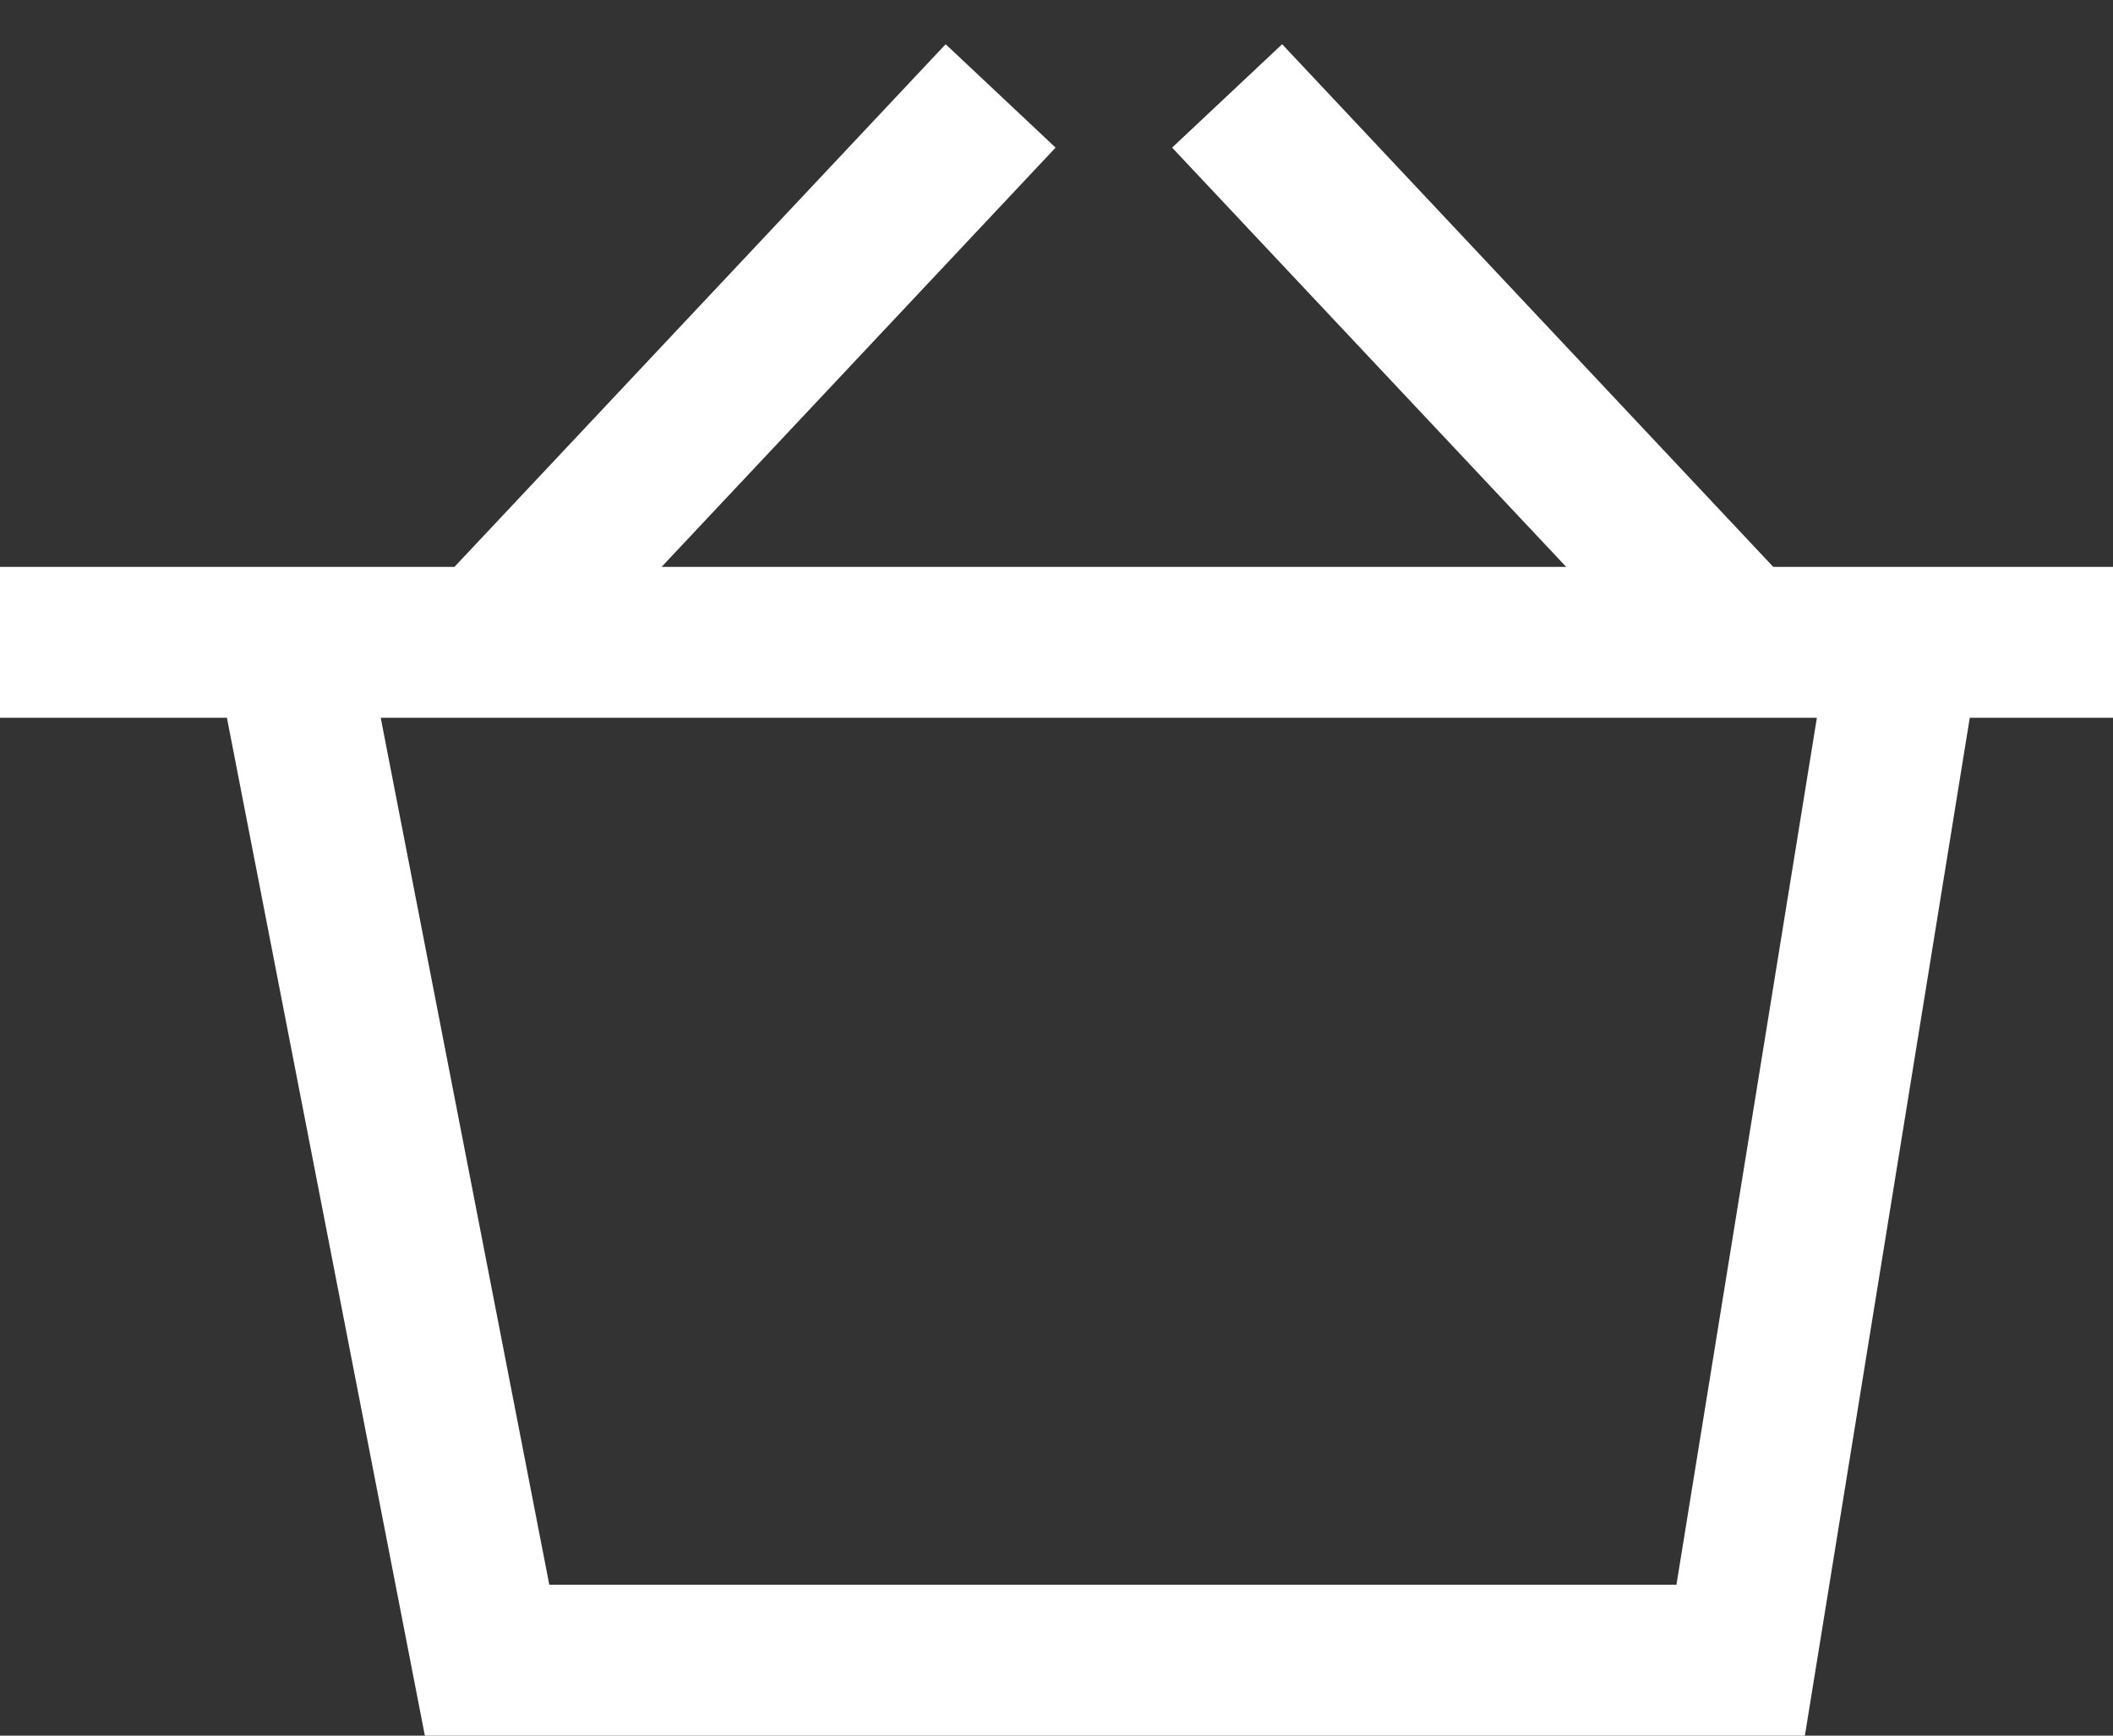
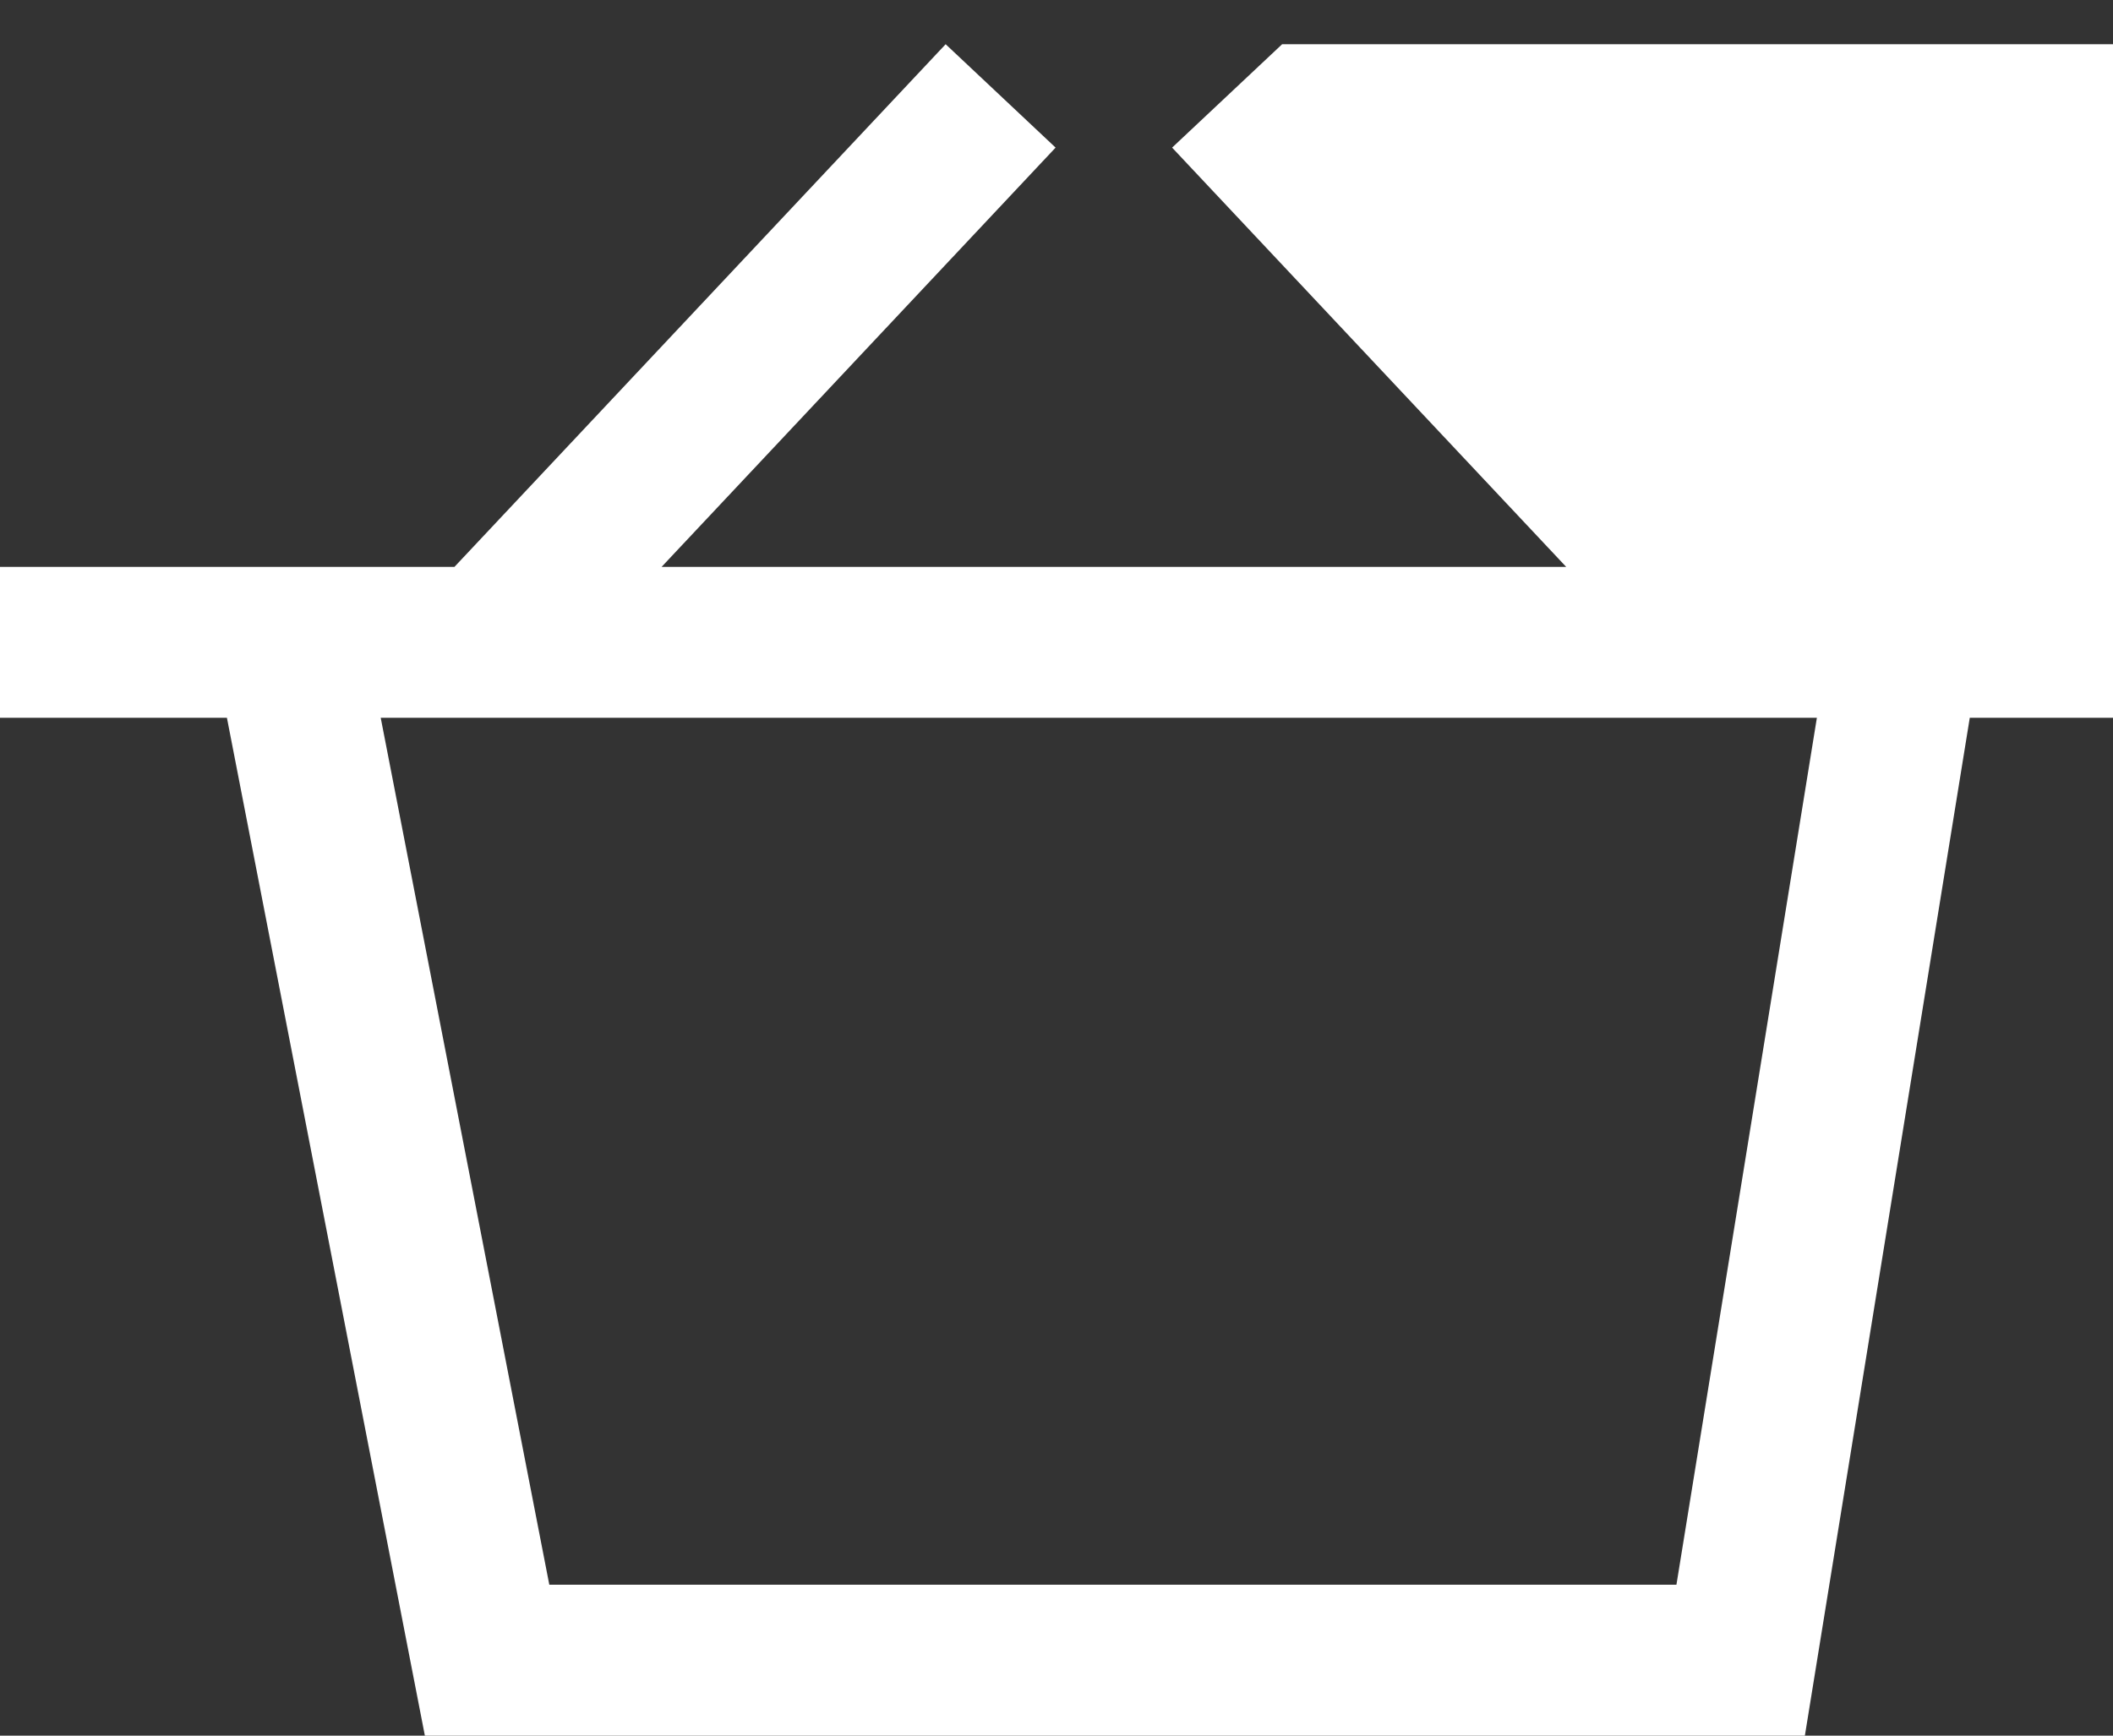
<svg xmlns="http://www.w3.org/2000/svg" width="28" height="23" viewBox="0 0 28 23" fill="none">
  <rect x="0" y="0" width="28" height="23" fill="#333333" stroke="none" />
-   <path fill-rule="evenodd" clip-rule="evenodd" d="M13.988 1.956L8.767 7.512H20.754L15.532 1.956L16.99 0.586L23.498 7.512H28V9.512H26.102L23.917 23H5.63L3.007 9.512H0V7.512H6.022L12.531 0.586L13.988 1.956ZM5.045 9.512L7.279 21H22.215L24.076 9.512H5.045Z" fill="white" />
+   <path fill-rule="evenodd" clip-rule="evenodd" d="M13.988 1.956L8.767 7.512H20.754L15.532 1.956L16.99 0.586H28V9.512H26.102L23.917 23H5.63L3.007 9.512H0V7.512H6.022L12.531 0.586L13.988 1.956ZM5.045 9.512L7.279 21H22.215L24.076 9.512H5.045Z" fill="white" />
</svg>